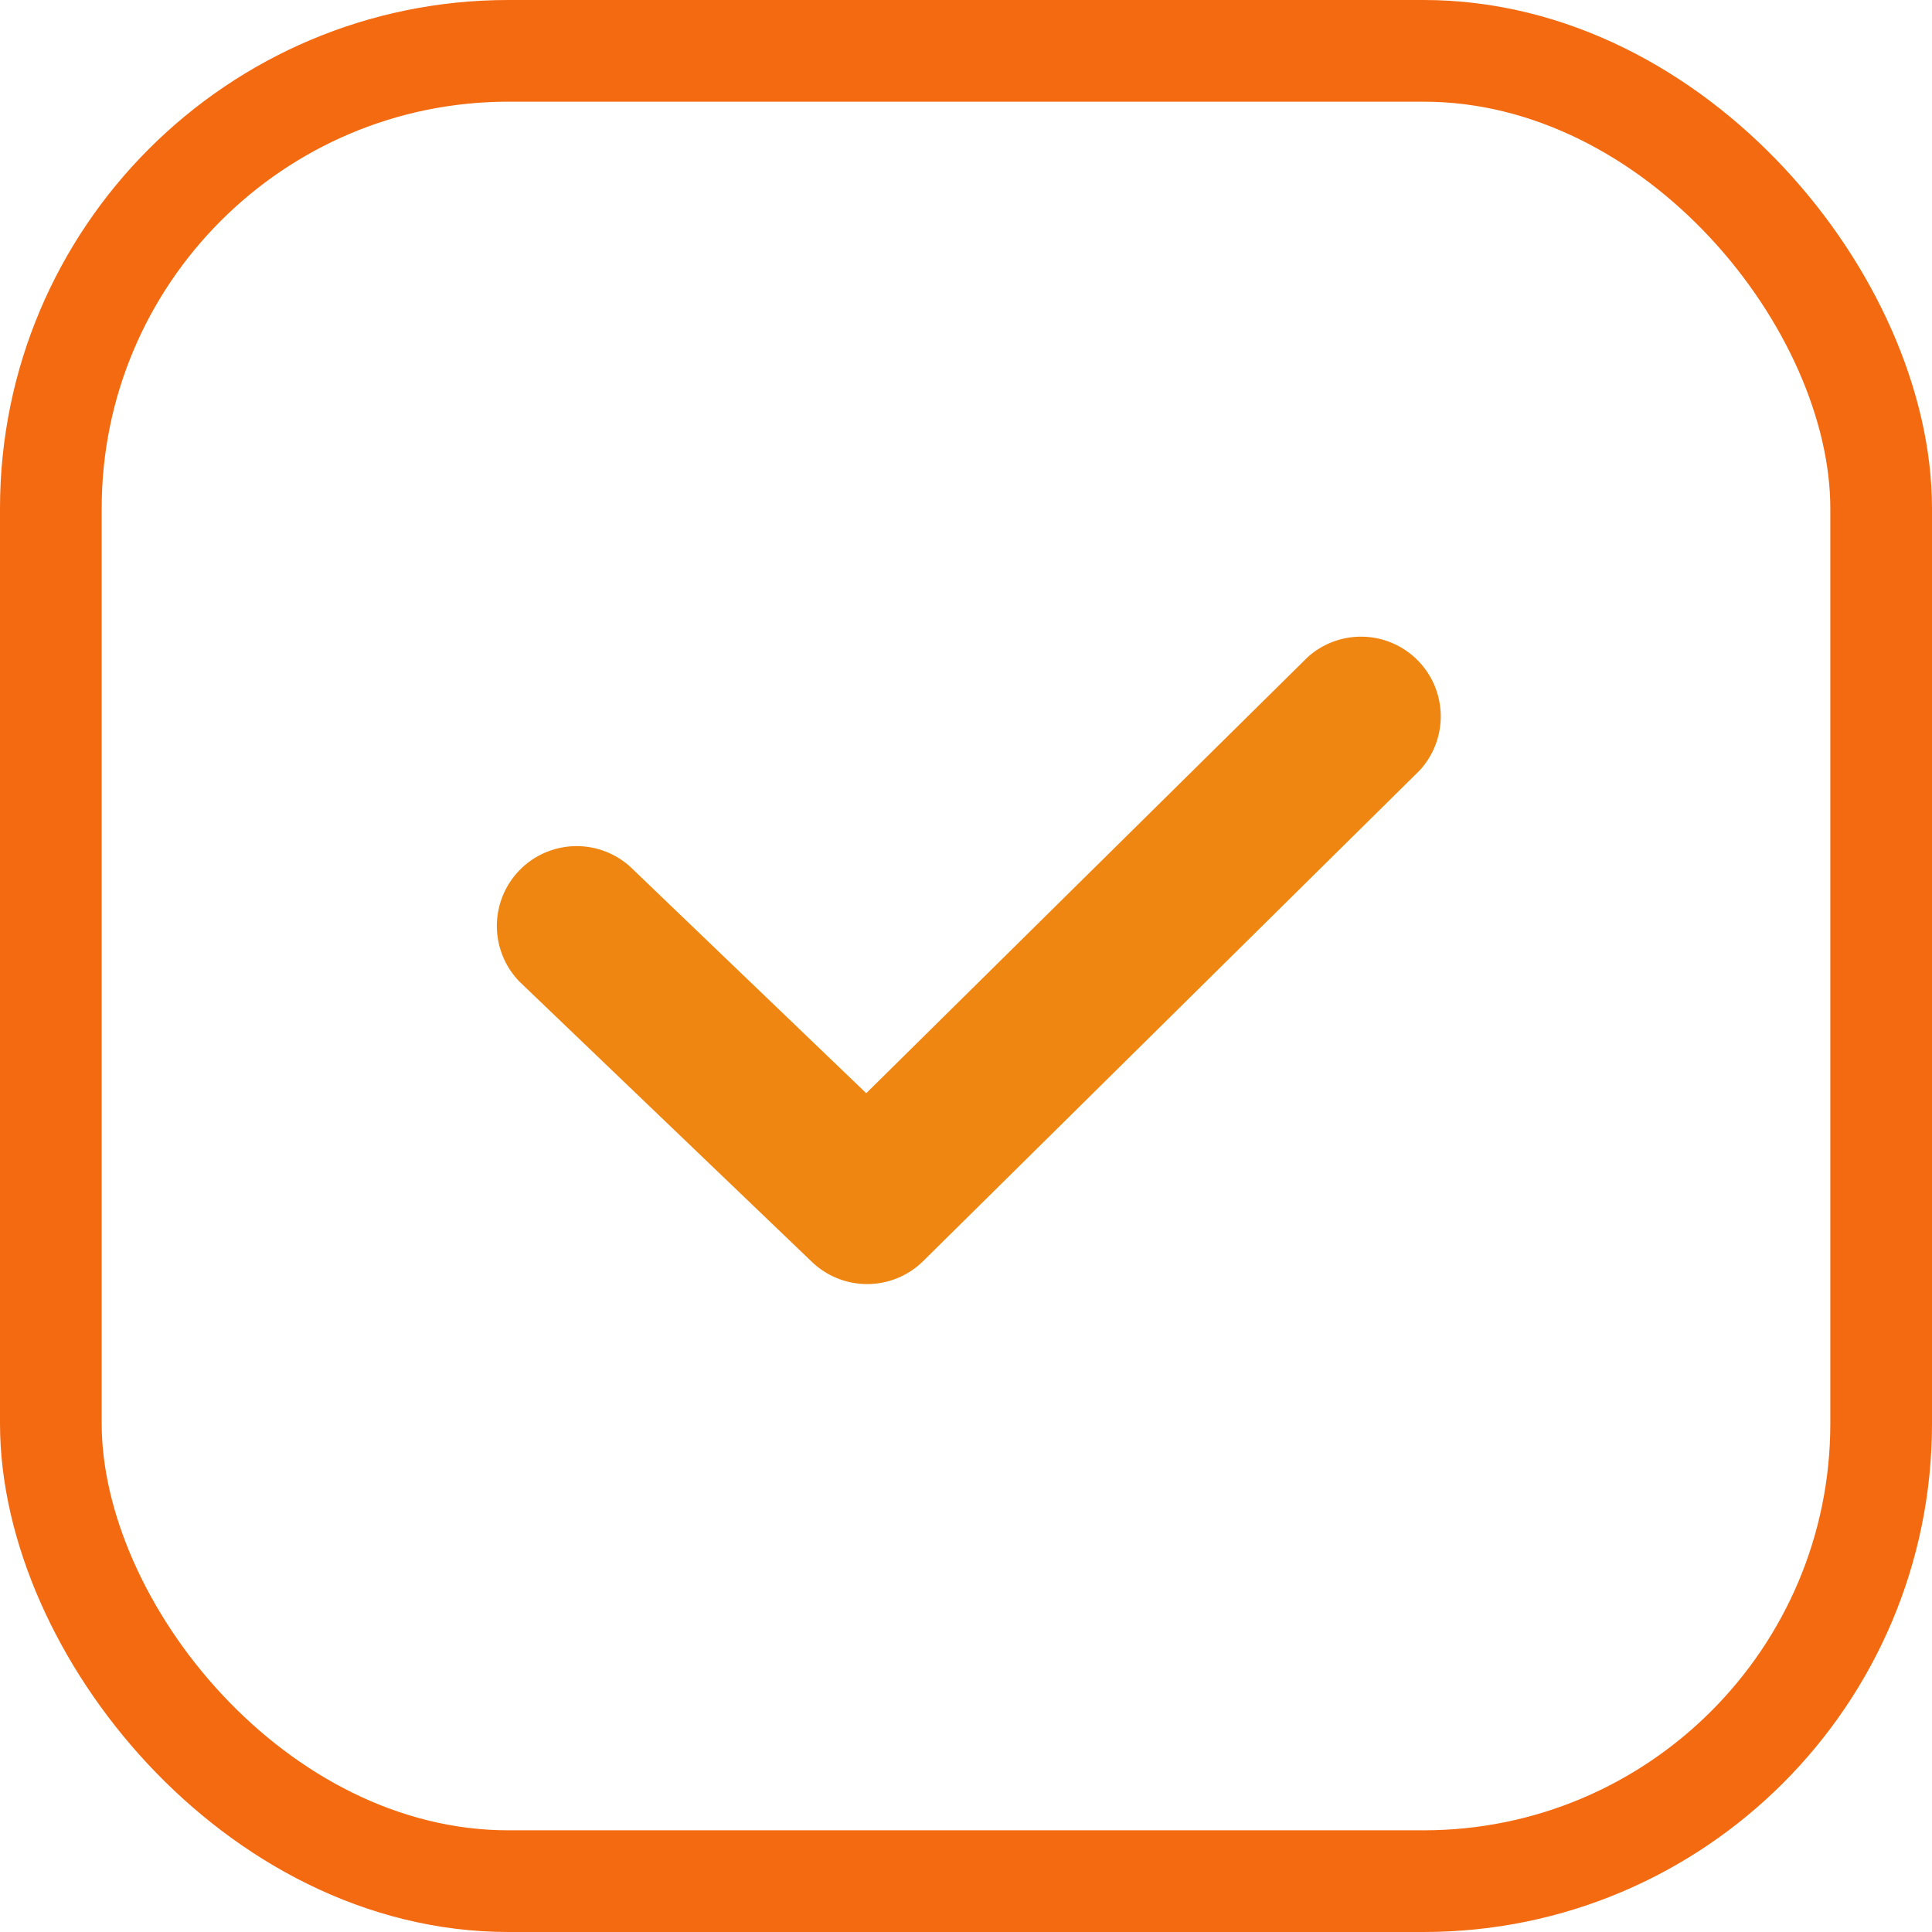
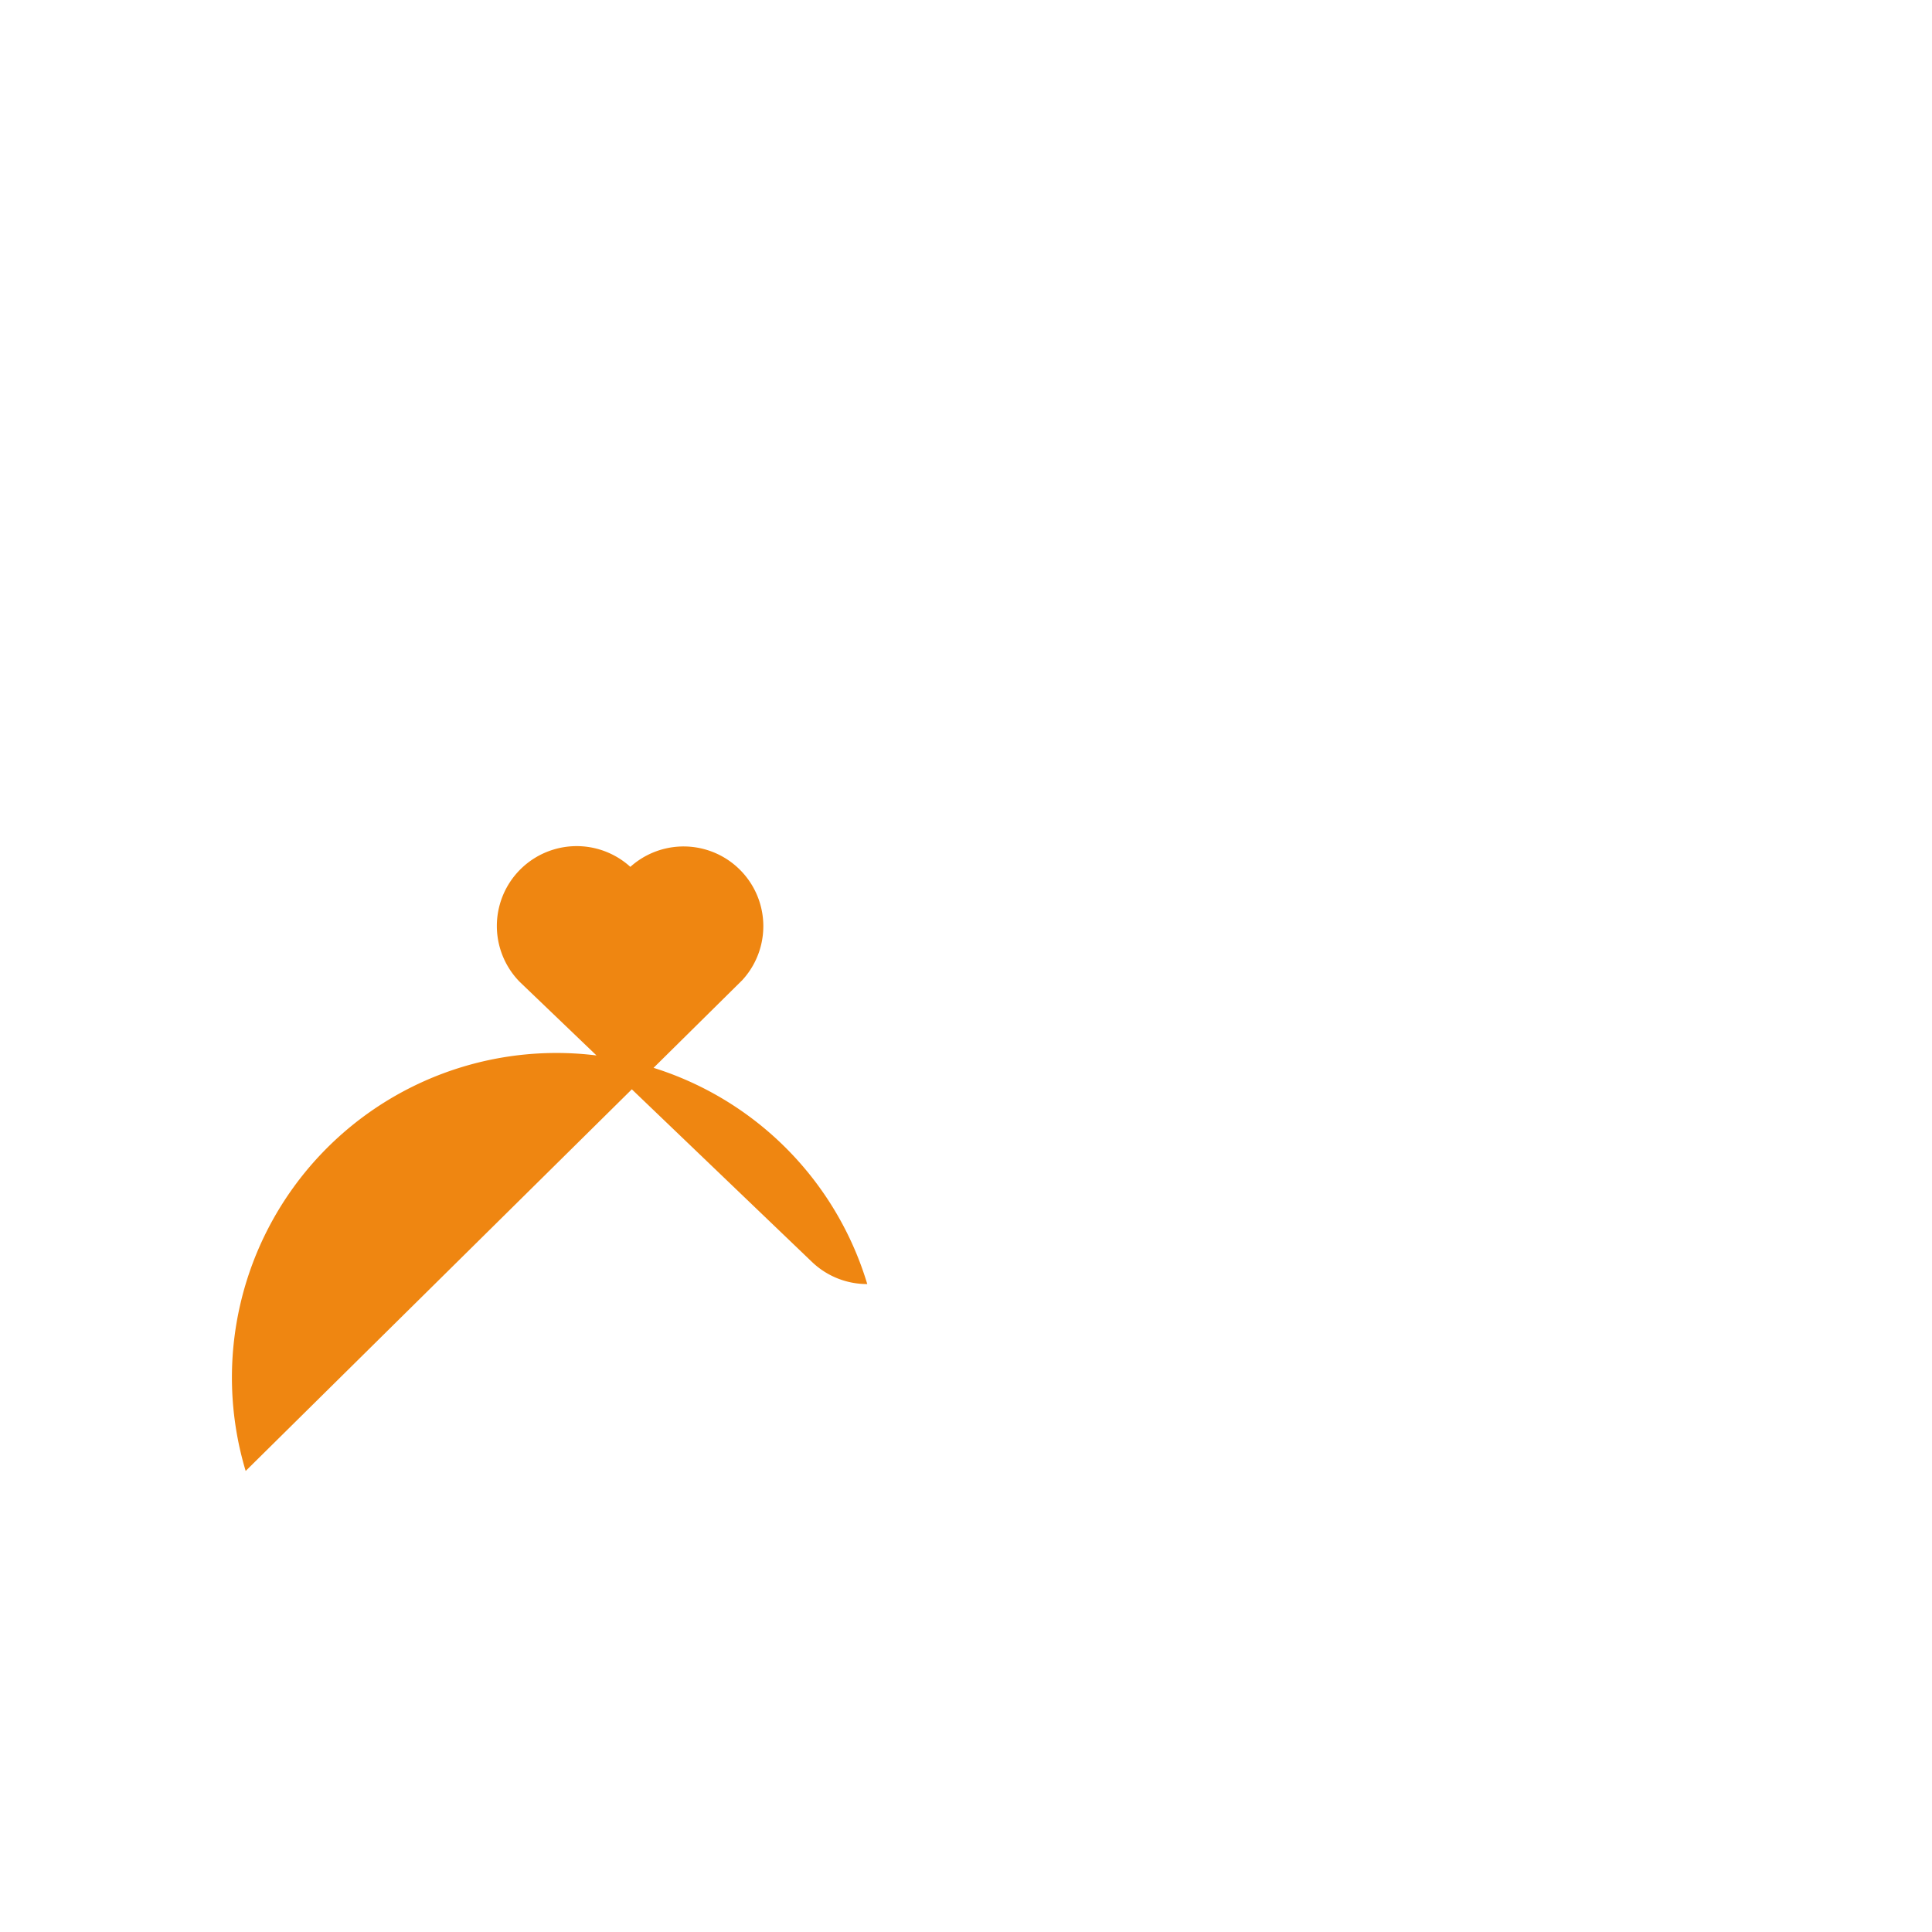
<svg xmlns="http://www.w3.org/2000/svg" width="19" height="19" viewBox="0 0 19 19">
  <g id="checked" transform="translate(-139 -434)">
-     <path id="Caminho_33" data-name="Caminho 33" d="M29.877,40.134a.784.784,0,0,1-.543-.217L26.46,37.163a.785.785,0,0,1,1.087-1.132l2.32,2.226,4.342-4.289a.784.784,0,0,1,1.1,1.115l-4.883,4.826A.783.783,0,0,1,29.877,40.134Z" transform="translate(117.652 406.494)" fill="#ef8611" />
+     <path id="Caminho_33" data-name="Caminho 33" d="M29.877,40.134a.784.784,0,0,1-.543-.217L26.46,37.163a.785.785,0,0,1,1.087-1.132a.784.784,0,0,1,1.1,1.115l-4.883,4.826A.783.783,0,0,1,29.877,40.134Z" transform="translate(117.652 406.494)" fill="#ef8611" />
    <g id="Retângulo_10" data-name="Retângulo 10" transform="translate(139 434)" fill="none" stroke="#f36a10" stroke-width="1">
      <rect width="19" height="19" rx="5" stroke="none" />
-       <rect x="0.5" y="0.5" width="18" height="18" rx="4.5" fill="none" />
    </g>
  </g>
</svg>